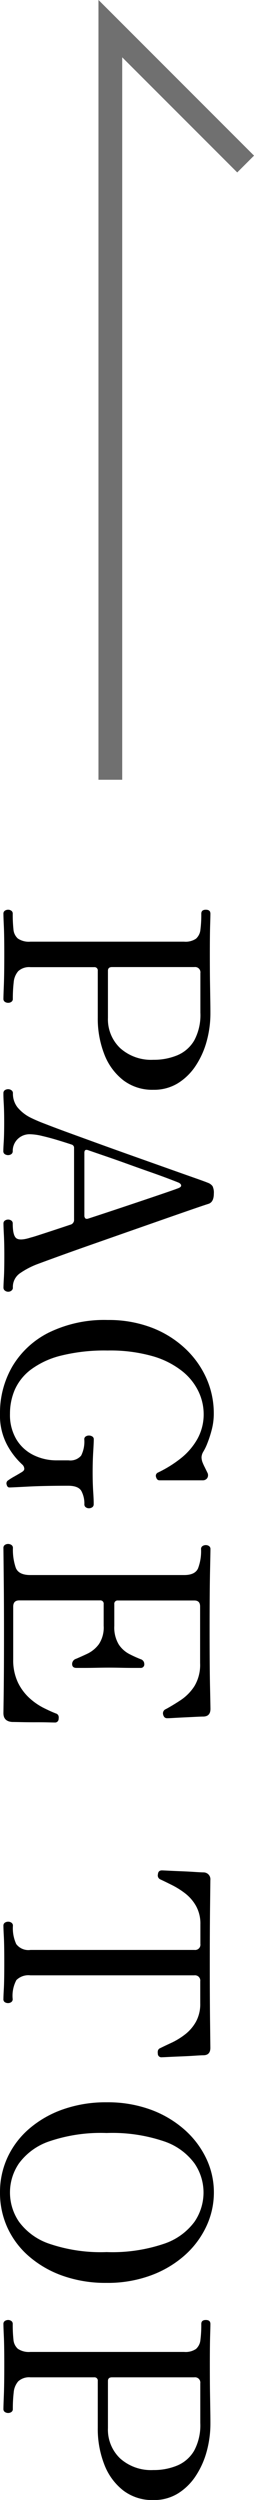
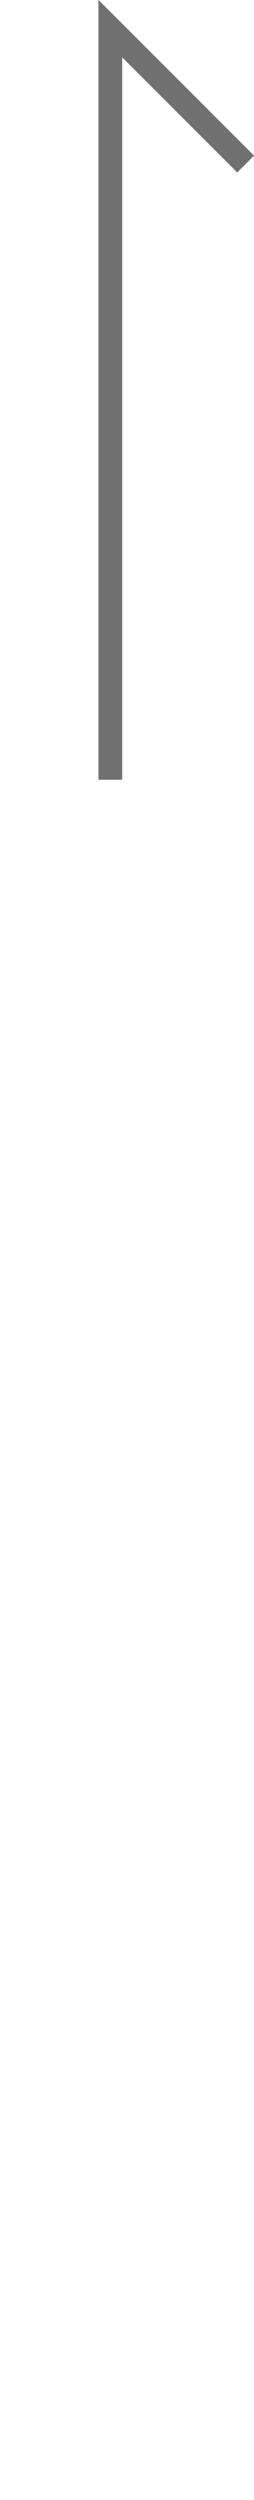
<svg xmlns="http://www.w3.org/2000/svg" width="10.693" height="105.15" viewBox="0 0 10.693 105.15">
  <g id="グループ_36120" data-name="グループ 36120" transform="translate(-1352.752 -16178.497)">
-     <path id="パス_49659" data-name="パス 49659" d="M-33.438,0a.144.144,0,0,1-.126-.06A.245.245,0,0,1-33.606-.2a.225.225,0,0,1,.042-.132.144.144,0,0,1,.126-.06,5.846,5.846,0,0,0,.654-.03.574.574,0,0,0,.39-.186.823.823,0,0,0,.132-.528V-7.608a.776.776,0,0,0-.126-.5.585.585,0,0,0-.384-.186,4.994,4.994,0,0,0-.666-.036q-.168,0-.168-.192t.168-.192q.1,0,.5.012t1.206.012q.672,0,1.116-.006l.762-.012q.318-.006.606-.006a4.412,4.412,0,0,1,1.17.156,3.553,3.553,0,0,1,1.032.462,2.442,2.442,0,0,1,.738.75,1.914,1.914,0,0,1,.276,1.032,2.013,2.013,0,0,1-.4,1.266,2.525,2.525,0,0,1-1.092.8,4.119,4.119,0,0,1-1.542.276h-1.968a.138.138,0,0,0-.156.156V-1.14a.678.678,0,0,0,.168.516.817.817,0,0,0,.474.192,5.952,5.952,0,0,0,.69.036.144.144,0,0,1,.126.06.225.225,0,0,1,.042.132.245.245,0,0,1-.042.144.144.144,0,0,1-.126.06q-.12,0-.57-.018t-1.3-.018q-.8,0-1.188.018T-33.438,0Zm2.4-4.4h1.98A1.674,1.674,0,0,0-27.78-4.92a1.948,1.948,0,0,0,.486-1.392,2.56,2.56,0,0,0-.192-1.014,1.489,1.489,0,0,0-.624-.708,2.262,2.262,0,0,0-1.164-.258h-1.668a.223.223,0,0,0-.252.252v3.468Q-31.194-4.4-31.038-4.4ZM-25.89,0a.144.144,0,0,1-.126-.06A.245.245,0,0,1-26.058-.2a.225.225,0,0,1,.042-.132A.144.144,0,0,1-25.89-.4.936.936,0,0,0-25.3-.588a1.7,1.7,0,0,0,.438-.552,6.5,6.5,0,0,0,.258-.6q.174-.444.408-1.086t.5-1.374q.264-.732.522-1.458l.48-1.35q.222-.624.372-1.05t.2-.546a.418.418,0,0,1,.144-.2.627.627,0,0,1,.312-.054q.36,0,.432.228.048.156.222.66t.426,1.224l.534,1.524.552,1.572q.27.768.486,1.362t.324.882a3.4,3.4,0,0,0,.378.714.7.7,0,0,0,.606.294.148.148,0,0,1,.12.06.207.207,0,0,1,.048.132.223.223,0,0,1-.048.144.148.148,0,0,1-.12.06q-.12,0-.426-.018t-.93-.018q-.516,0-.864.018t-.48.018a.144.144,0,0,1-.126-.06A.245.245,0,0,1-20.574-.2a.225.225,0,0,1,.042-.132.144.144,0,0,1,.126-.06q.492,0,.612-.144t-.012-.576q-.012-.036-.024-.084t-.06-.2q-.048-.15-.156-.48t-.312-.942a.205.205,0,0,0-.216-.156h-3.012a.141.141,0,0,0-.144.108q-.084.252-.186.588t-.174.648a2.331,2.331,0,0,0-.072.492.714.714,0,0,0,.21.546.7.7,0,0,0,.5.2.144.144,0,0,1,.126.06.225.225,0,0,1,.042.132.245.245,0,0,1-.042.144.144.144,0,0,1-.126.06q-.12,0-.408-.018t-.816-.018q-.456,0-.774.018T-25.89,0Zm2.508-3.408h2.652a.151.151,0,0,0,.1-.036q.042-.036.018-.12-.18-.552-.384-1.164t-.39-1.164q-.186-.552-.324-.954t-.186-.522q-.048-.12-.114-.114t-.114.1q-.036.084-.162.414t-.288.792q-.162.462-.342.96t-.33.936q-.15.438-.246.714Q-23.55-3.408-23.382-3.408ZM-12.4.144a3.889,3.889,0,0,1-2-.522,3.707,3.707,0,0,1-1.422-1.536,5.315,5.315,0,0,1-.528-2.478,5.073,5.073,0,0,1,.312-1.824,4.3,4.3,0,0,1,.864-1.41,3.879,3.879,0,0,1,1.26-.912,3.619,3.619,0,0,1,1.5-.318,2.667,2.667,0,0,1,.672.084,4.659,4.659,0,0,1,.576.186,2.175,2.175,0,0,1,.36.174.5.5,0,0,0,.228.072.646.646,0,0,0,.2-.036,2.156,2.156,0,0,0,.222-.1l.222-.108a.23.23,0,0,1,.228,0,.222.222,0,0,1,.1.2v1.812q0,.108-.132.144A.149.149,0,0,1-9.93-6.5a5.026,5.026,0,0,0-.6-.966,2.783,2.783,0,0,0-.816-.7,2.136,2.136,0,0,0-1.068-.264,2.22,2.22,0,0,0-.912.21,2.438,2.438,0,0,0-.864.684,3.582,3.582,0,0,0-.636,1.248,6.5,6.5,0,0,0-.24,1.9,7.608,7.608,0,0,0,.216,1.968,3.549,3.549,0,0,0,.588,1.266,2.16,2.16,0,0,0,.852.678,2.551,2.551,0,0,0,1.008.2,2.01,2.01,0,0,0,1.074-.27,1.733,1.733,0,0,0,.66-.72,2.18,2.18,0,0,0,.222-.978v-.5a.594.594,0,0,0-.2-.528,1.312,1.312,0,0,0-.69-.132.132.132,0,0,1-.114-.06A.225.225,0,0,1-11.49-3.6a.245.245,0,0,1,.042-.144.132.132,0,0,1,.114-.06q.132,0,.534.024t.858.024q.456,0,.822-.024T-8.6-3.8a.144.144,0,0,1,.126.06A.245.245,0,0,1-8.43-3.6a.225.225,0,0,1-.042.132.144.144,0,0,1-.126.06,1.118,1.118,0,0,0-.558.126q-.222.126-.222.558,0,1.02.036,1.7t.036.774q0,.084-.12.114A.15.15,0,0,1-9.606-.2a2.606,2.606,0,0,1-.168-.27q-.12-.21-.18-.306-.072-.12-.162-.1a.263.263,0,0,0-.138.066,3.114,3.114,0,0,1-.852.66A2.63,2.63,0,0,1-12.4.144ZM-6.762,0a.144.144,0,0,1-.126-.06A.225.225,0,0,1-6.93-.192a.245.245,0,0,1,.042-.144A.144.144,0,0,1-6.762-.4a2.346,2.346,0,0,0,.834-.12q.306-.12.306-.612v-6.48q0-.456-.282-.582a2.053,2.053,0,0,0-.81-.126.144.144,0,0,1-.126-.06.245.245,0,0,1-.042-.144.225.225,0,0,1,.042-.132.144.144,0,0,1,.126-.06q.1,0,.948.018t2.46.018q1.536,0,2.382-.018t.93-.018q.312,0,.324.288,0,.108.012.342t.024.492q.012.258.024.456T.4-6.888q0,.132-.168.168a.19.19,0,0,1-.216-.12q-.156-.288-.378-.624A2.021,2.021,0,0,0-.948-8.04a1.736,1.736,0,0,0-.966-.24H-4.3q-.252,0-.252.24v3.216a.138.138,0,0,0,.156.156h.912a1.388,1.388,0,0,0,.78-.186A1.193,1.193,0,0,0-2.3-5.3a5.153,5.153,0,0,0,.216-.474.21.21,0,0,1,.2-.156.148.148,0,0,1,.168.168v.312q0,.228-.006.5t-.006.51q0,.228.006.516t.006.522v.33q0,.18-.168.18a.233.233,0,0,1-.216-.168q-.084-.2-.216-.48a1.307,1.307,0,0,0-.4-.48,1.265,1.265,0,0,0-.774-.2H-4.4a.138.138,0,0,0-.156.156v3.4q0,.252.264.252h2.208a2.189,2.189,0,0,0,.984-.2A2.165,2.165,0,0,0-.444-1.1a2.688,2.688,0,0,0,.408-.588q.15-.3.234-.516a.164.164,0,0,1,.1-.114.272.272,0,0,1,.126-.006.15.15,0,0,1,.156.168q0,.048-.006.288T.57-1.32q0,.312-.006.576T.558-.372Q.534,0,.186,0l-.42-.006Q-.582-.012-1.3-.018T-3.2-.024q-1,0-1.77.006L-6.21-.006ZM9.126,0A.144.144,0,0,1,9-.06.245.245,0,0,1,8.958-.2.225.225,0,0,1,9-.336.144.144,0,0,1,9.126-.4,1.589,1.589,0,0,0,9.9-.54a.639.639,0,0,0,.246-.6v-6.9a.223.223,0,0,0-.252-.252H9.066a1.523,1.523,0,0,0-.762.18,1.754,1.754,0,0,0-.528.45,3.347,3.347,0,0,0-.354.558q-.144.288-.24.492a.182.182,0,0,1-.216.108Q6.8-6.516,6.8-6.672q0-.036.012-.27t.024-.54q.012-.306.03-.576t.018-.378a.289.289,0,0,1,.324-.276l1.05.012q.954.012,2.478.012t2.49-.012l1.038-.012q.3,0,.312.276,0,.108.018.378t.03.576q.012.306.024.54t.012.27A.15.15,0,0,1,14.5-6.5a.272.272,0,0,1-.126-.006.161.161,0,0,1-.1-.1q-.1-.2-.234-.492a3.07,3.07,0,0,0-.348-.558,1.754,1.754,0,0,0-.528-.45,1.549,1.549,0,0,0-.774-.18h-.924a.223.223,0,0,0-.252.252v6.9a.716.716,0,0,0,.2.588,1.4,1.4,0,0,0,.8.156.144.144,0,0,1,.126.06.225.225,0,0,1,.042.132.245.245,0,0,1-.042.144A.144.144,0,0,1,12.21,0q-.12,0-.444-.018t-1.08-.018q-.768,0-1.1.018T9.126,0Zm11.22.144a3.486,3.486,0,0,1-1.464-.312,3.564,3.564,0,0,1-1.206-.906A4.4,4.4,0,0,1,16.854-2.5a5.4,5.4,0,0,1-.3-1.848,5.243,5.243,0,0,1,.312-1.86,4.445,4.445,0,0,1,.846-1.422,3.783,3.783,0,0,1,1.212-.912,3.31,3.31,0,0,1,1.422-.318,3.349,3.349,0,0,1,1.428.318,3.762,3.762,0,0,1,1.218.912A4.445,4.445,0,0,1,23.838-6.2a5.243,5.243,0,0,1,.312,1.86,5.4,5.4,0,0,1-.3,1.848,4.4,4.4,0,0,1-.822,1.422,3.547,3.547,0,0,1-1.212.906A3.526,3.526,0,0,1,20.346.144Zm0-.42a2.183,2.183,0,0,0,1.23-.378A2.624,2.624,0,0,0,22.5-1.92a6.718,6.718,0,0,0,.354-2.424,6.769,6.769,0,0,0-.354-2.43,2.624,2.624,0,0,0-.924-1.272,2.183,2.183,0,0,0-1.23-.378,2.165,2.165,0,0,0-1.218.378A2.624,2.624,0,0,0,18.2-6.774a6.769,6.769,0,0,0-.354,2.43A6.718,6.718,0,0,0,18.2-1.92a2.624,2.624,0,0,0,.924,1.266A2.165,2.165,0,0,0,20.346-.276ZM25.878,0a.144.144,0,0,1-.126-.06A.245.245,0,0,1,25.71-.2a.225.225,0,0,1,.042-.132.144.144,0,0,1,.126-.06,5.846,5.846,0,0,0,.654-.03.574.574,0,0,0,.39-.186.823.823,0,0,0,.132-.528V-7.608a.776.776,0,0,0-.126-.5.585.585,0,0,0-.384-.186,4.994,4.994,0,0,0-.666-.036q-.168,0-.168-.192t.168-.192q.1,0,.5.012t1.206.012q.672,0,1.116-.006l.762-.012q.318-.006.606-.006a4.412,4.412,0,0,1,1.17.156,3.553,3.553,0,0,1,1.032.462,2.442,2.442,0,0,1,.738.75,1.914,1.914,0,0,1,.276,1.032,2.013,2.013,0,0,1-.4,1.266,2.525,2.525,0,0,1-1.092.8,4.119,4.119,0,0,1-1.542.276H28.278a.138.138,0,0,0-.156.156V-1.14a.678.678,0,0,0,.168.516.817.817,0,0,0,.474.192,5.952,5.952,0,0,0,.69.036.144.144,0,0,1,.126.06.225.225,0,0,1,.042.132.245.245,0,0,1-.042.144.144.144,0,0,1-.126.06q-.12,0-.57-.018t-1.3-.018q-.8,0-1.188.018T25.878,0Zm2.4-4.4h1.98a1.674,1.674,0,0,0,1.278-.516,1.948,1.948,0,0,0,.486-1.392,2.56,2.56,0,0,0-.192-1.014,1.489,1.489,0,0,0-.624-.708,2.262,2.262,0,0,0-1.164-.258H28.374a.223.223,0,0,0-.252.252v3.468Q28.122-4.4,28.278-4.4Z" transform="translate(1352.896 16250.366) rotate(90)" />
    <path id="パス_38084" data-name="パス 38084" d="M1354.607,16229.646h-1v-32.8l6.549,6.549-.707.707-4.842-4.842Z" transform="translate(3.29 -18.352)" fill="#707070" />
  </g>
</svg>